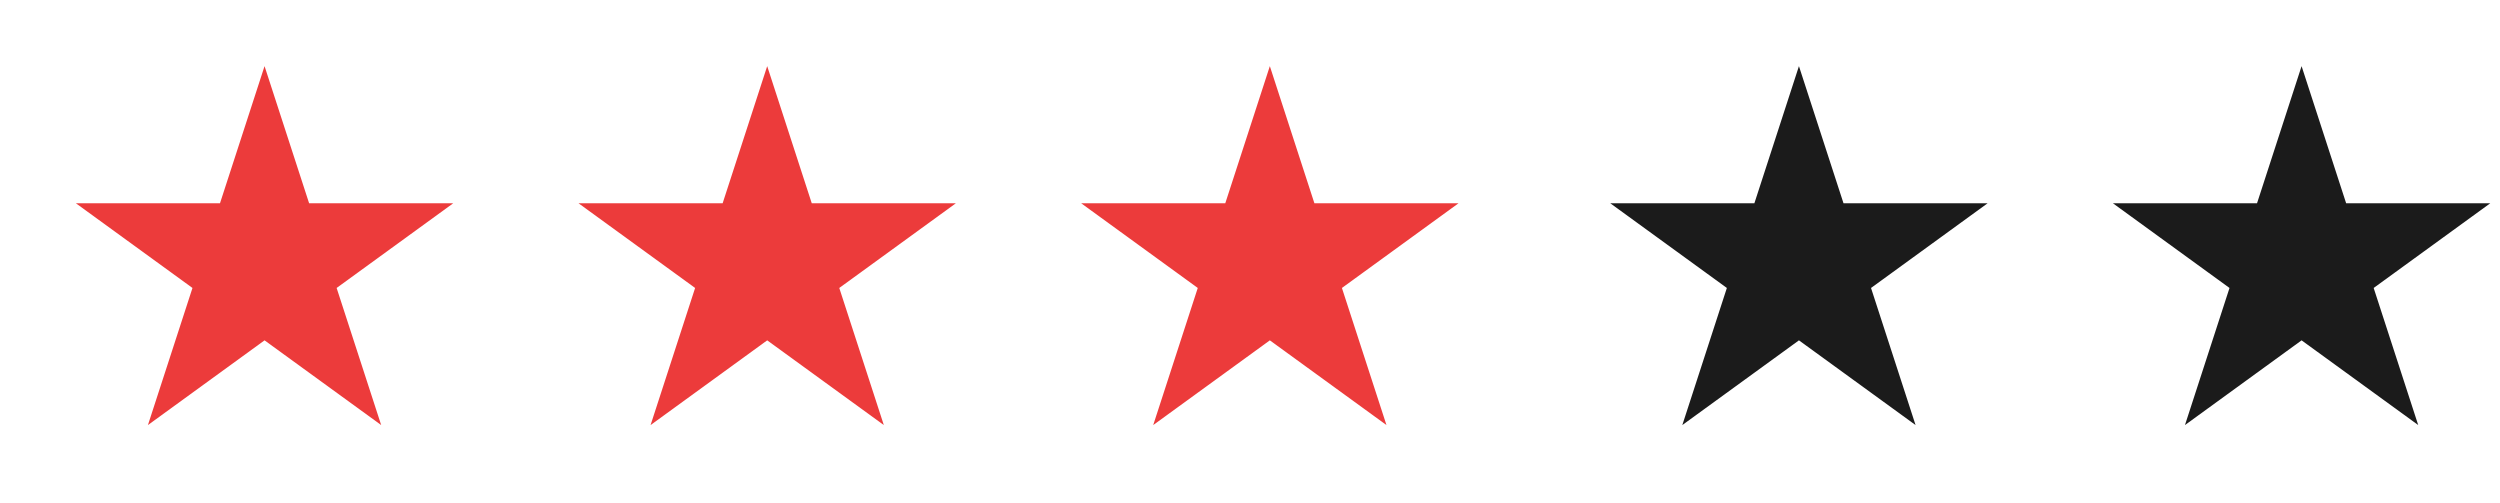
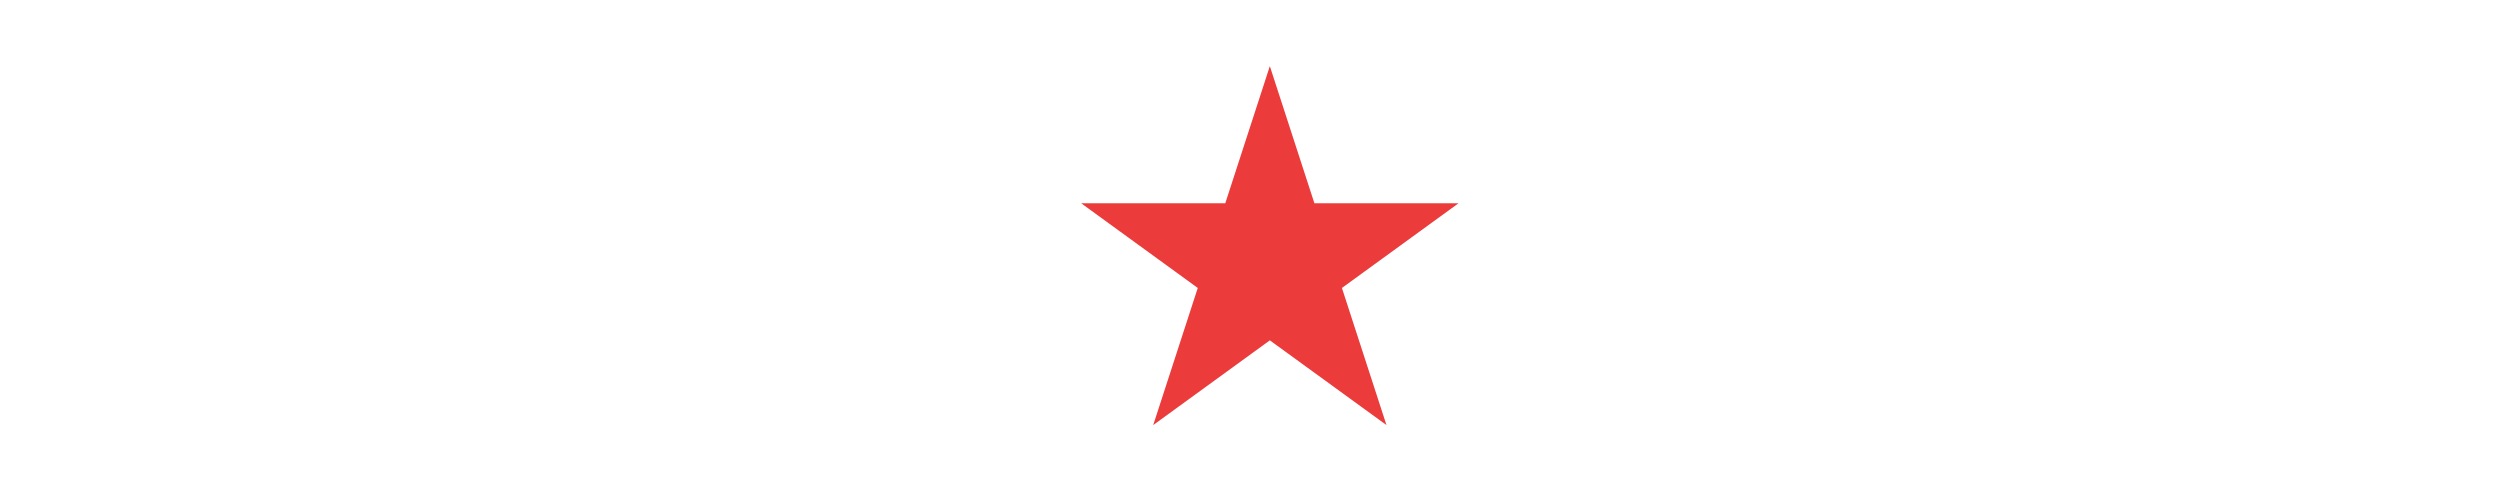
<svg xmlns="http://www.w3.org/2000/svg" width="189" height="38" viewBox="0 0 189 38" fill="none">
  <g filter="url(#filter0_d)">
-     <path d="M20 5L23.368 15.365H34.266L25.449 21.77L28.817 32.135L20 25.73L11.183 32.135L14.551 21.77L5.734 15.365H16.632L20 5Z" fill="#EC3B3B" />
-   </g>
+     </g>
  <g filter="url(#filter1_d)">
-     <path d="M58 5L61.368 15.365H72.266L63.449 21.77L66.817 32.135L58 25.73L49.183 32.135L52.551 21.77L43.734 15.365H54.632L58 5Z" fill="#EC3B3B" />
-   </g>
+     </g>
  <g filter="url(#filter2_d)">
    <path d="M96 5L99.368 15.365H110.266L101.449 21.77L104.817 32.135L96 25.73L87.183 32.135L90.551 21.77L81.734 15.365H92.632L96 5Z" fill="#EC3B3B" />
  </g>
-   <path d="M136 5L139.368 15.365H150.266L141.449 21.77L144.817 32.135L136 25.73L127.183 32.135L130.551 21.77L121.734 15.365H132.632L136 5Z" fill="#1B1B1B" />
-   <path d="M174 5L177.368 15.365H188.266L179.449 21.77L182.817 32.135L174 25.73L165.183 32.135L168.551 21.77L159.734 15.365H170.632L174 5Z" fill="#1B1B1B" />
  <defs>
    <filter id="filter0_d" x="0.734" y="0" width="38.532" height="37.135" filterUnits="userSpaceOnUse" color-interpolation-filters="sRGB">
      <feFlood flood-opacity="0" result="BackgroundImageFix" />
      <feColorMatrix in="SourceAlpha" type="matrix" values="0 0 0 0 0 0 0 0 0 0 0 0 0 0 0 0 0 0 127 0" result="hardAlpha" />
      <feOffset />
      <feGaussianBlur stdDeviation="2.5" />
      <feComposite in2="hardAlpha" operator="out" />
      <feColorMatrix type="matrix" values="0 0 0 0 0.976 0 0 0 0 0.259 0 0 0 0 0.259 0 0 0 0.6 0" />
      <feBlend mode="normal" in2="BackgroundImageFix" result="effect1_dropShadow" />
      <feBlend mode="normal" in="SourceGraphic" in2="effect1_dropShadow" result="shape" />
    </filter>
    <filter id="filter1_d" x="38.734" y="0" width="38.532" height="37.135" filterUnits="userSpaceOnUse" color-interpolation-filters="sRGB">
      <feFlood flood-opacity="0" result="BackgroundImageFix" />
      <feColorMatrix in="SourceAlpha" type="matrix" values="0 0 0 0 0 0 0 0 0 0 0 0 0 0 0 0 0 0 127 0" result="hardAlpha" />
      <feOffset />
      <feGaussianBlur stdDeviation="2.5" />
      <feComposite in2="hardAlpha" operator="out" />
      <feColorMatrix type="matrix" values="0 0 0 0 0.976 0 0 0 0 0.259 0 0 0 0 0.259 0 0 0 0.6 0" />
      <feBlend mode="normal" in2="BackgroundImageFix" result="effect1_dropShadow" />
      <feBlend mode="normal" in="SourceGraphic" in2="effect1_dropShadow" result="shape" />
    </filter>
    <filter id="filter2_d" x="76.734" y="0" width="38.532" height="37.135" filterUnits="userSpaceOnUse" color-interpolation-filters="sRGB">
      <feFlood flood-opacity="0" result="BackgroundImageFix" />
      <feColorMatrix in="SourceAlpha" type="matrix" values="0 0 0 0 0 0 0 0 0 0 0 0 0 0 0 0 0 0 127 0" result="hardAlpha" />
      <feOffset />
      <feGaussianBlur stdDeviation="2.5" />
      <feComposite in2="hardAlpha" operator="out" />
      <feColorMatrix type="matrix" values="0 0 0 0 0.976 0 0 0 0 0.259 0 0 0 0 0.259 0 0 0 0.6 0" />
      <feBlend mode="normal" in2="BackgroundImageFix" result="effect1_dropShadow" />
      <feBlend mode="normal" in="SourceGraphic" in2="effect1_dropShadow" result="shape" />
    </filter>
  </defs>
</svg>